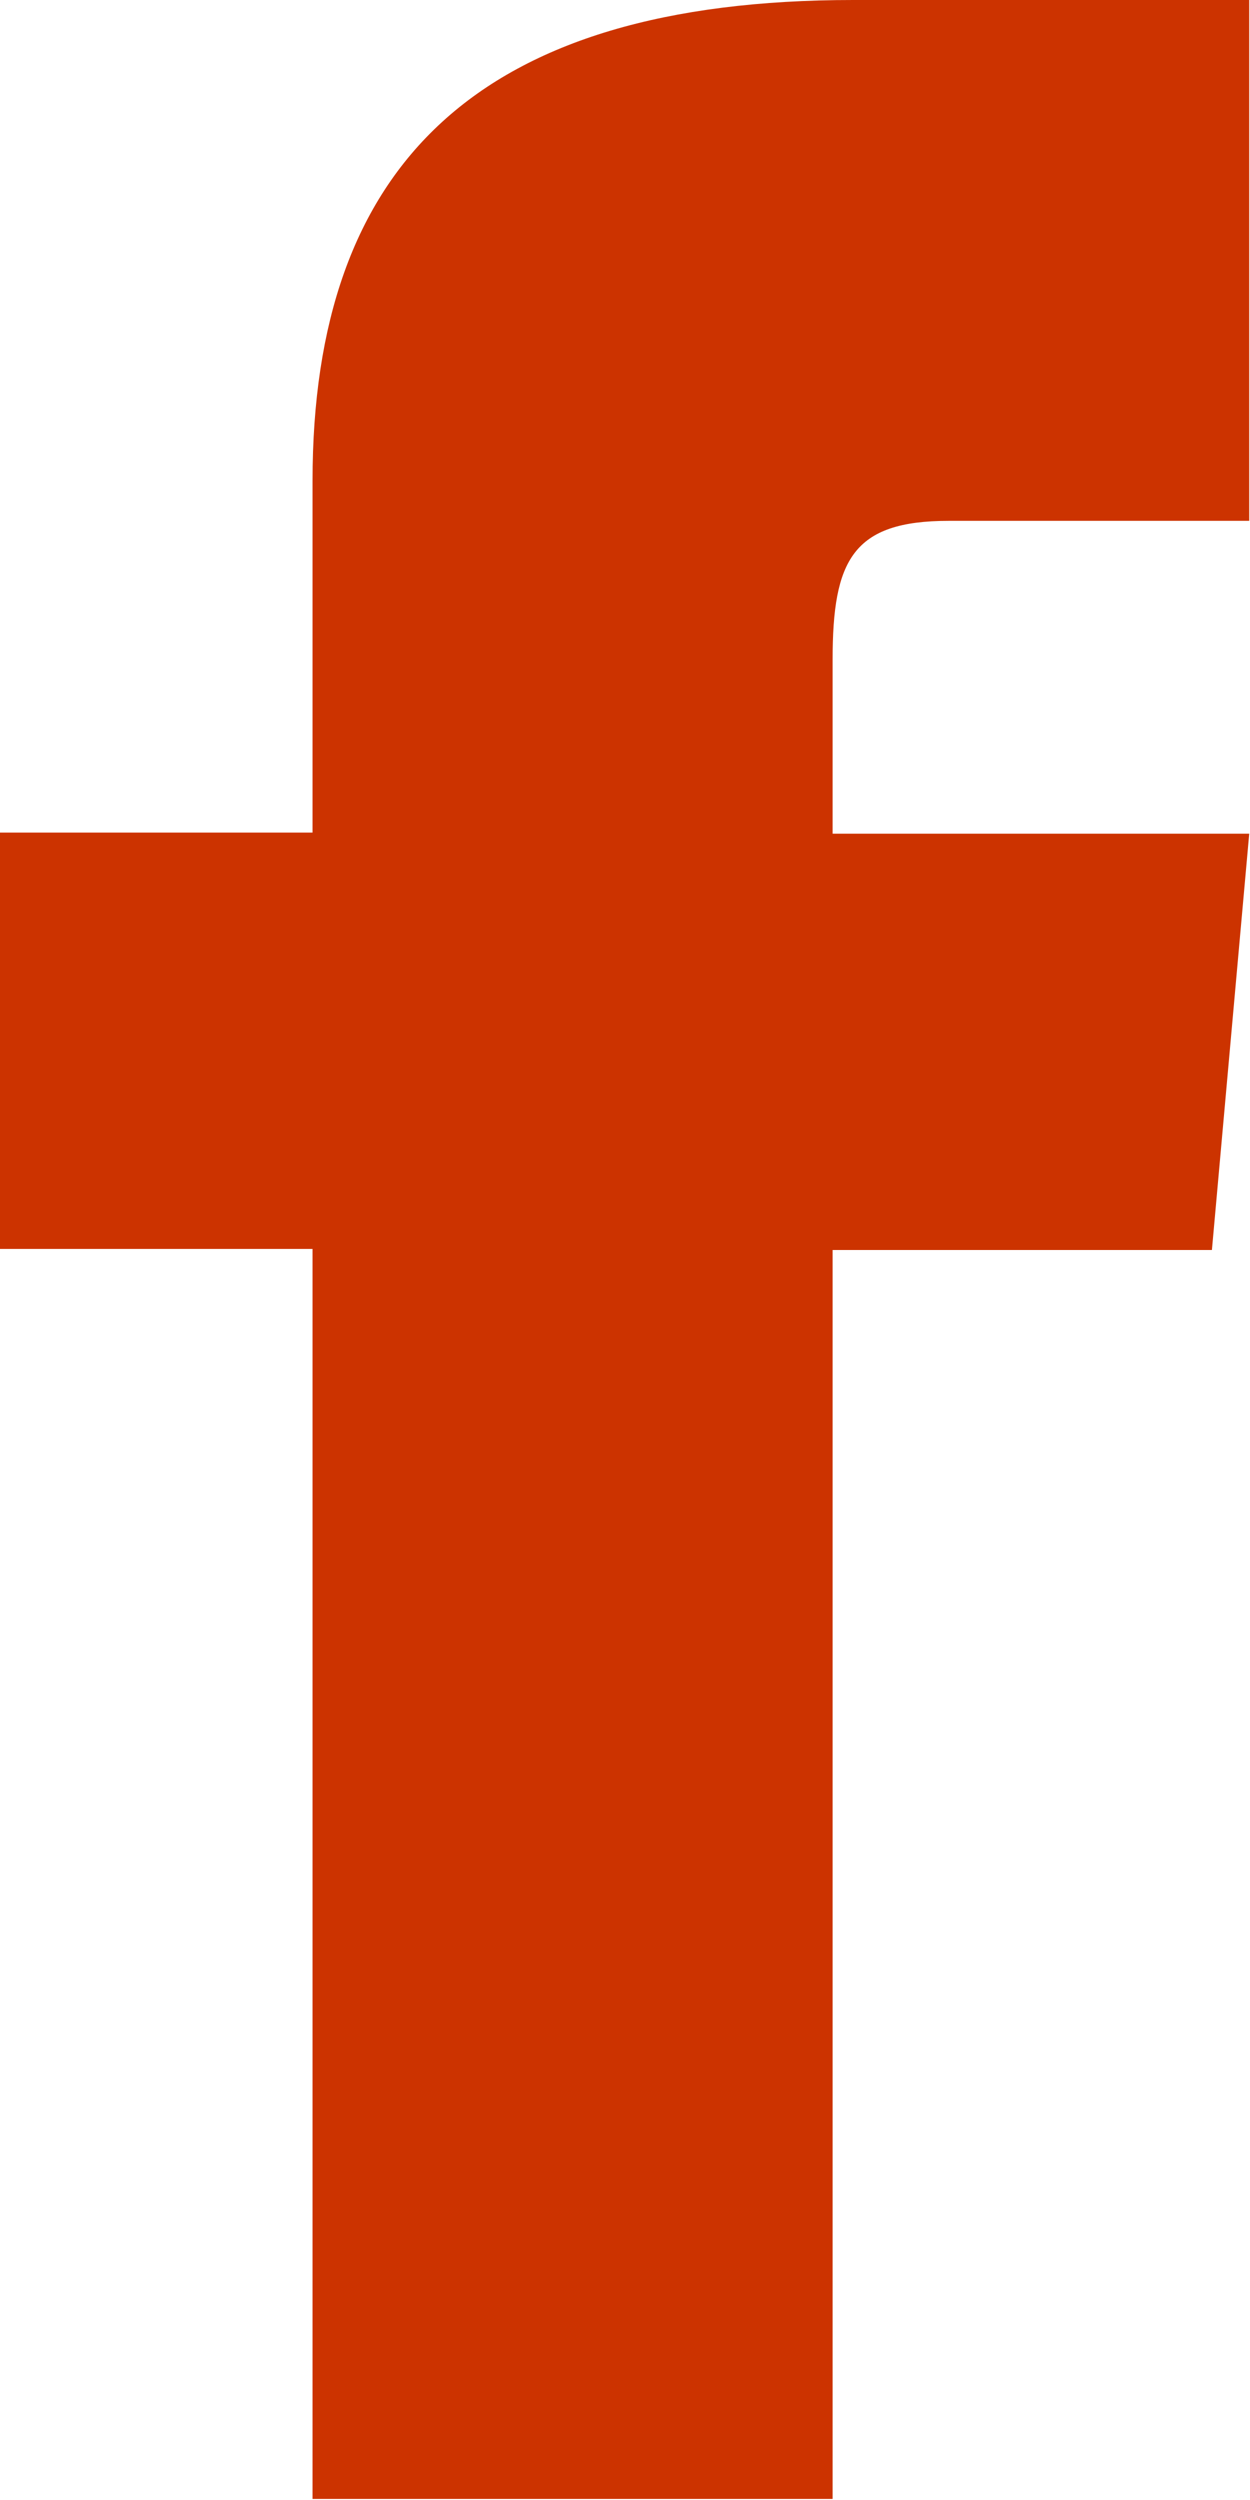
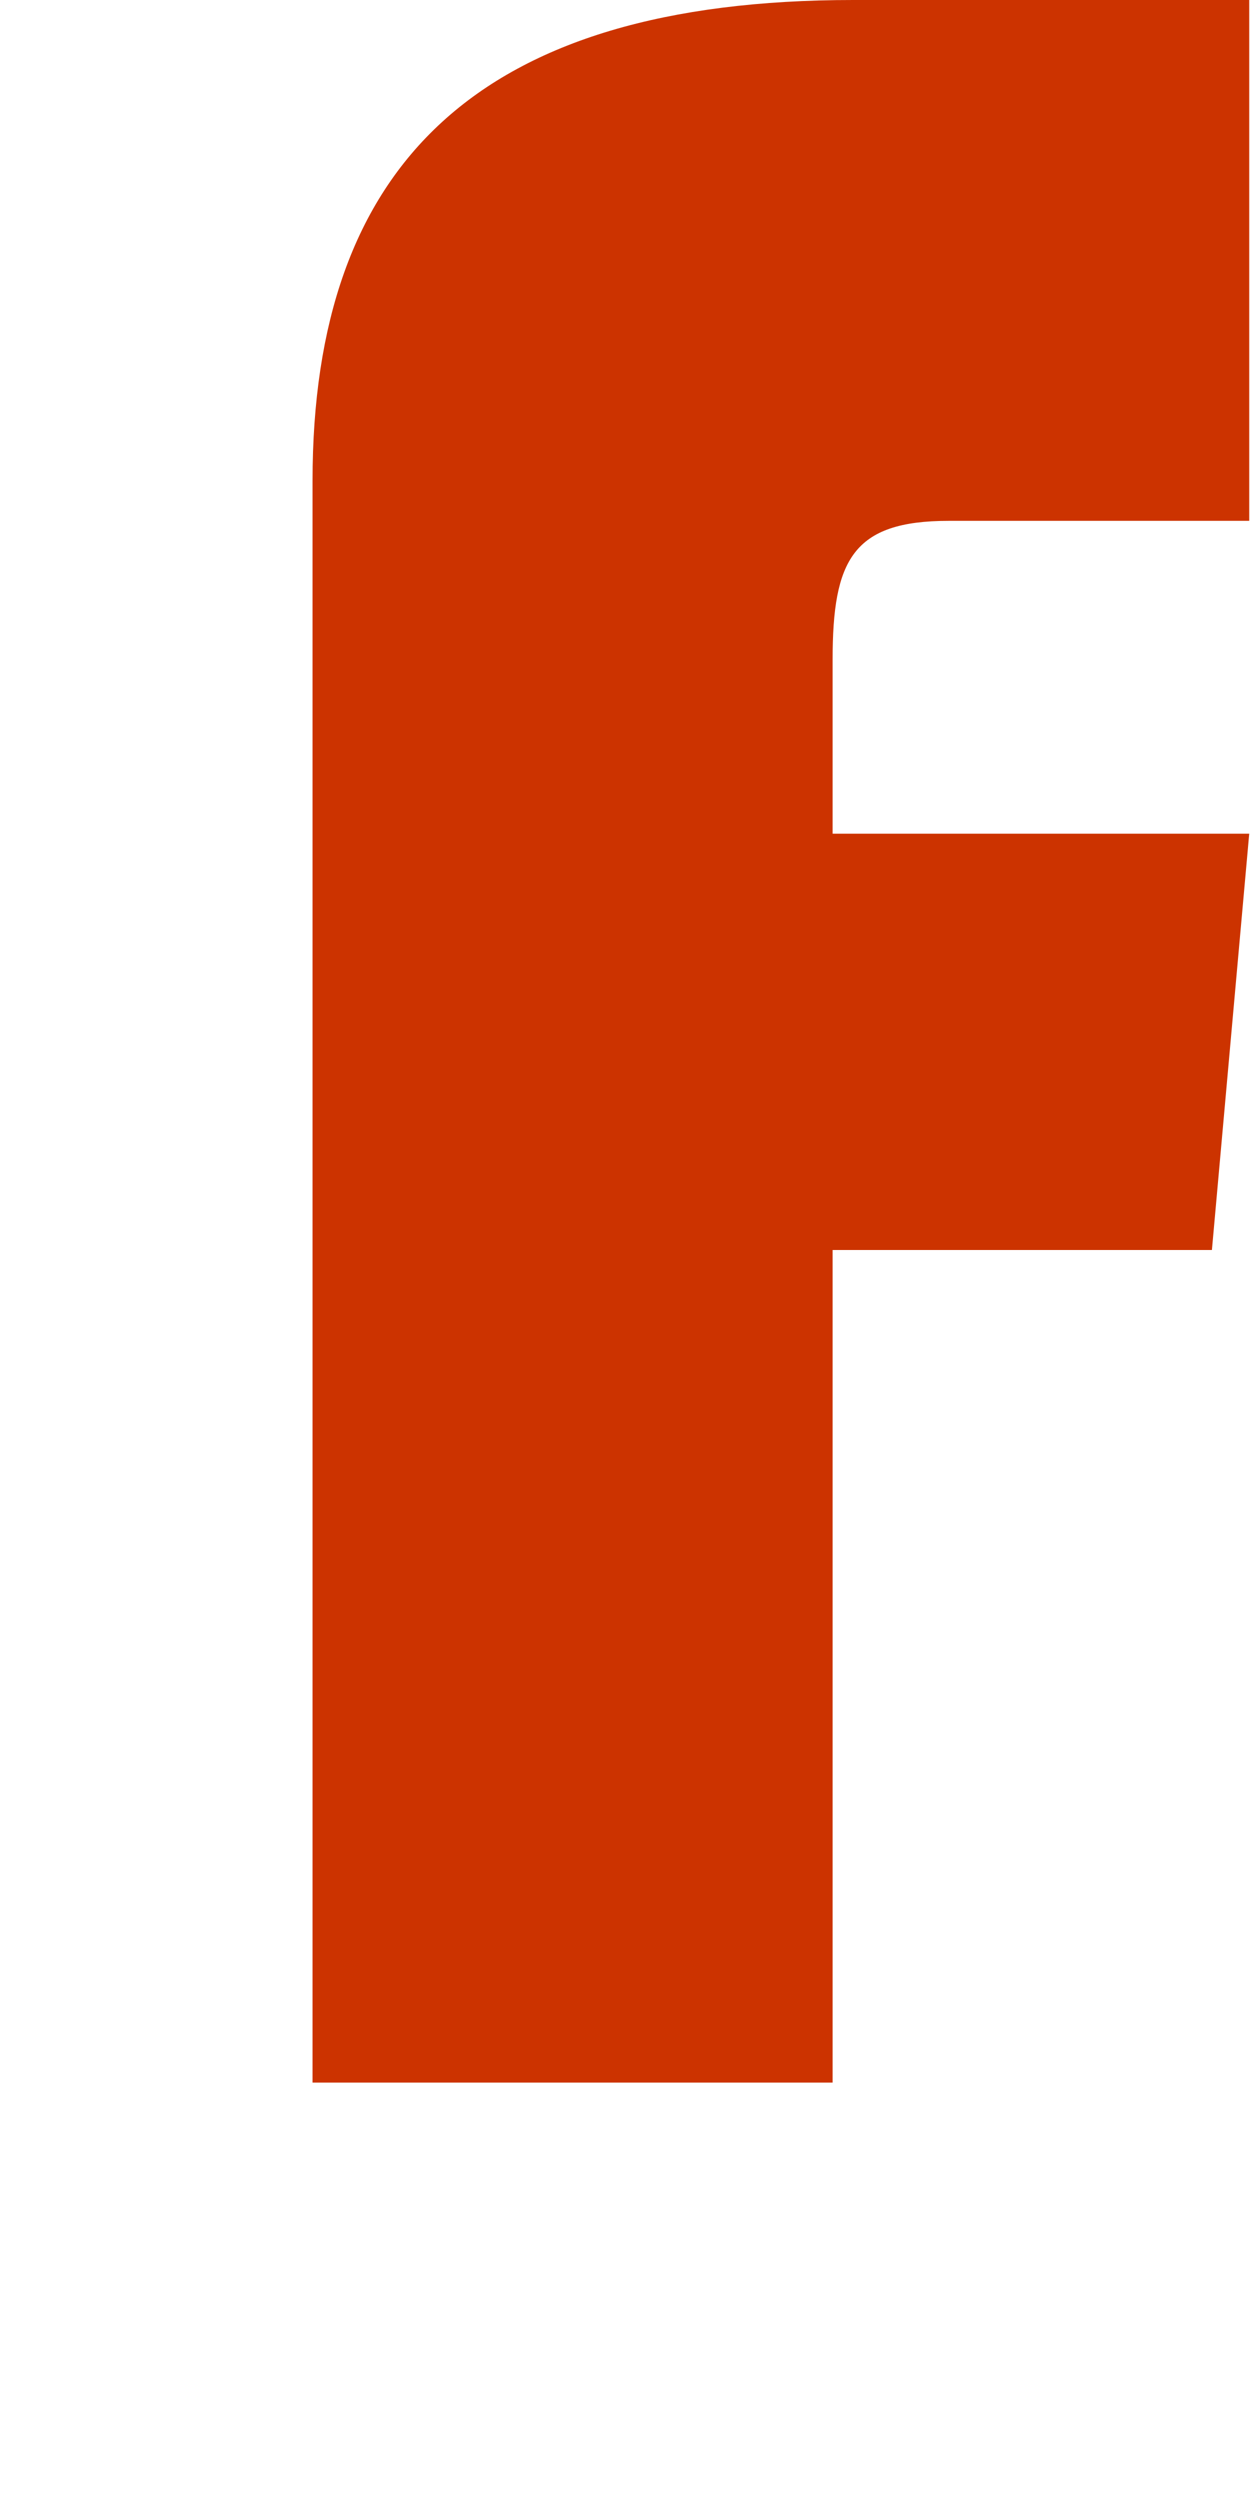
<svg xmlns="http://www.w3.org/2000/svg" width="8.107" height="16.214" viewBox="0 0 8.107 16.214">
-   <path id="iconmonstr-facebook-1" d="M8.027,5.4H6v2.7H8.027v8.107H11.4V8.107h2.46l.242-2.7H11.4V4.278c0-.645.13-.9.753-.9h1.949V0H11.534C9.1,0,8.027,1.069,8.027,3.118Z" transform="translate(-6)" fill="#cc3300" />
+   <path id="iconmonstr-facebook-1" d="M8.027,5.4H6H8.027v8.107H11.4V8.107h2.46l.242-2.7H11.4V4.278c0-.645.13-.9.753-.9h1.949V0H11.534C9.1,0,8.027,1.069,8.027,3.118Z" transform="translate(-6)" fill="#cc3300" />
</svg>